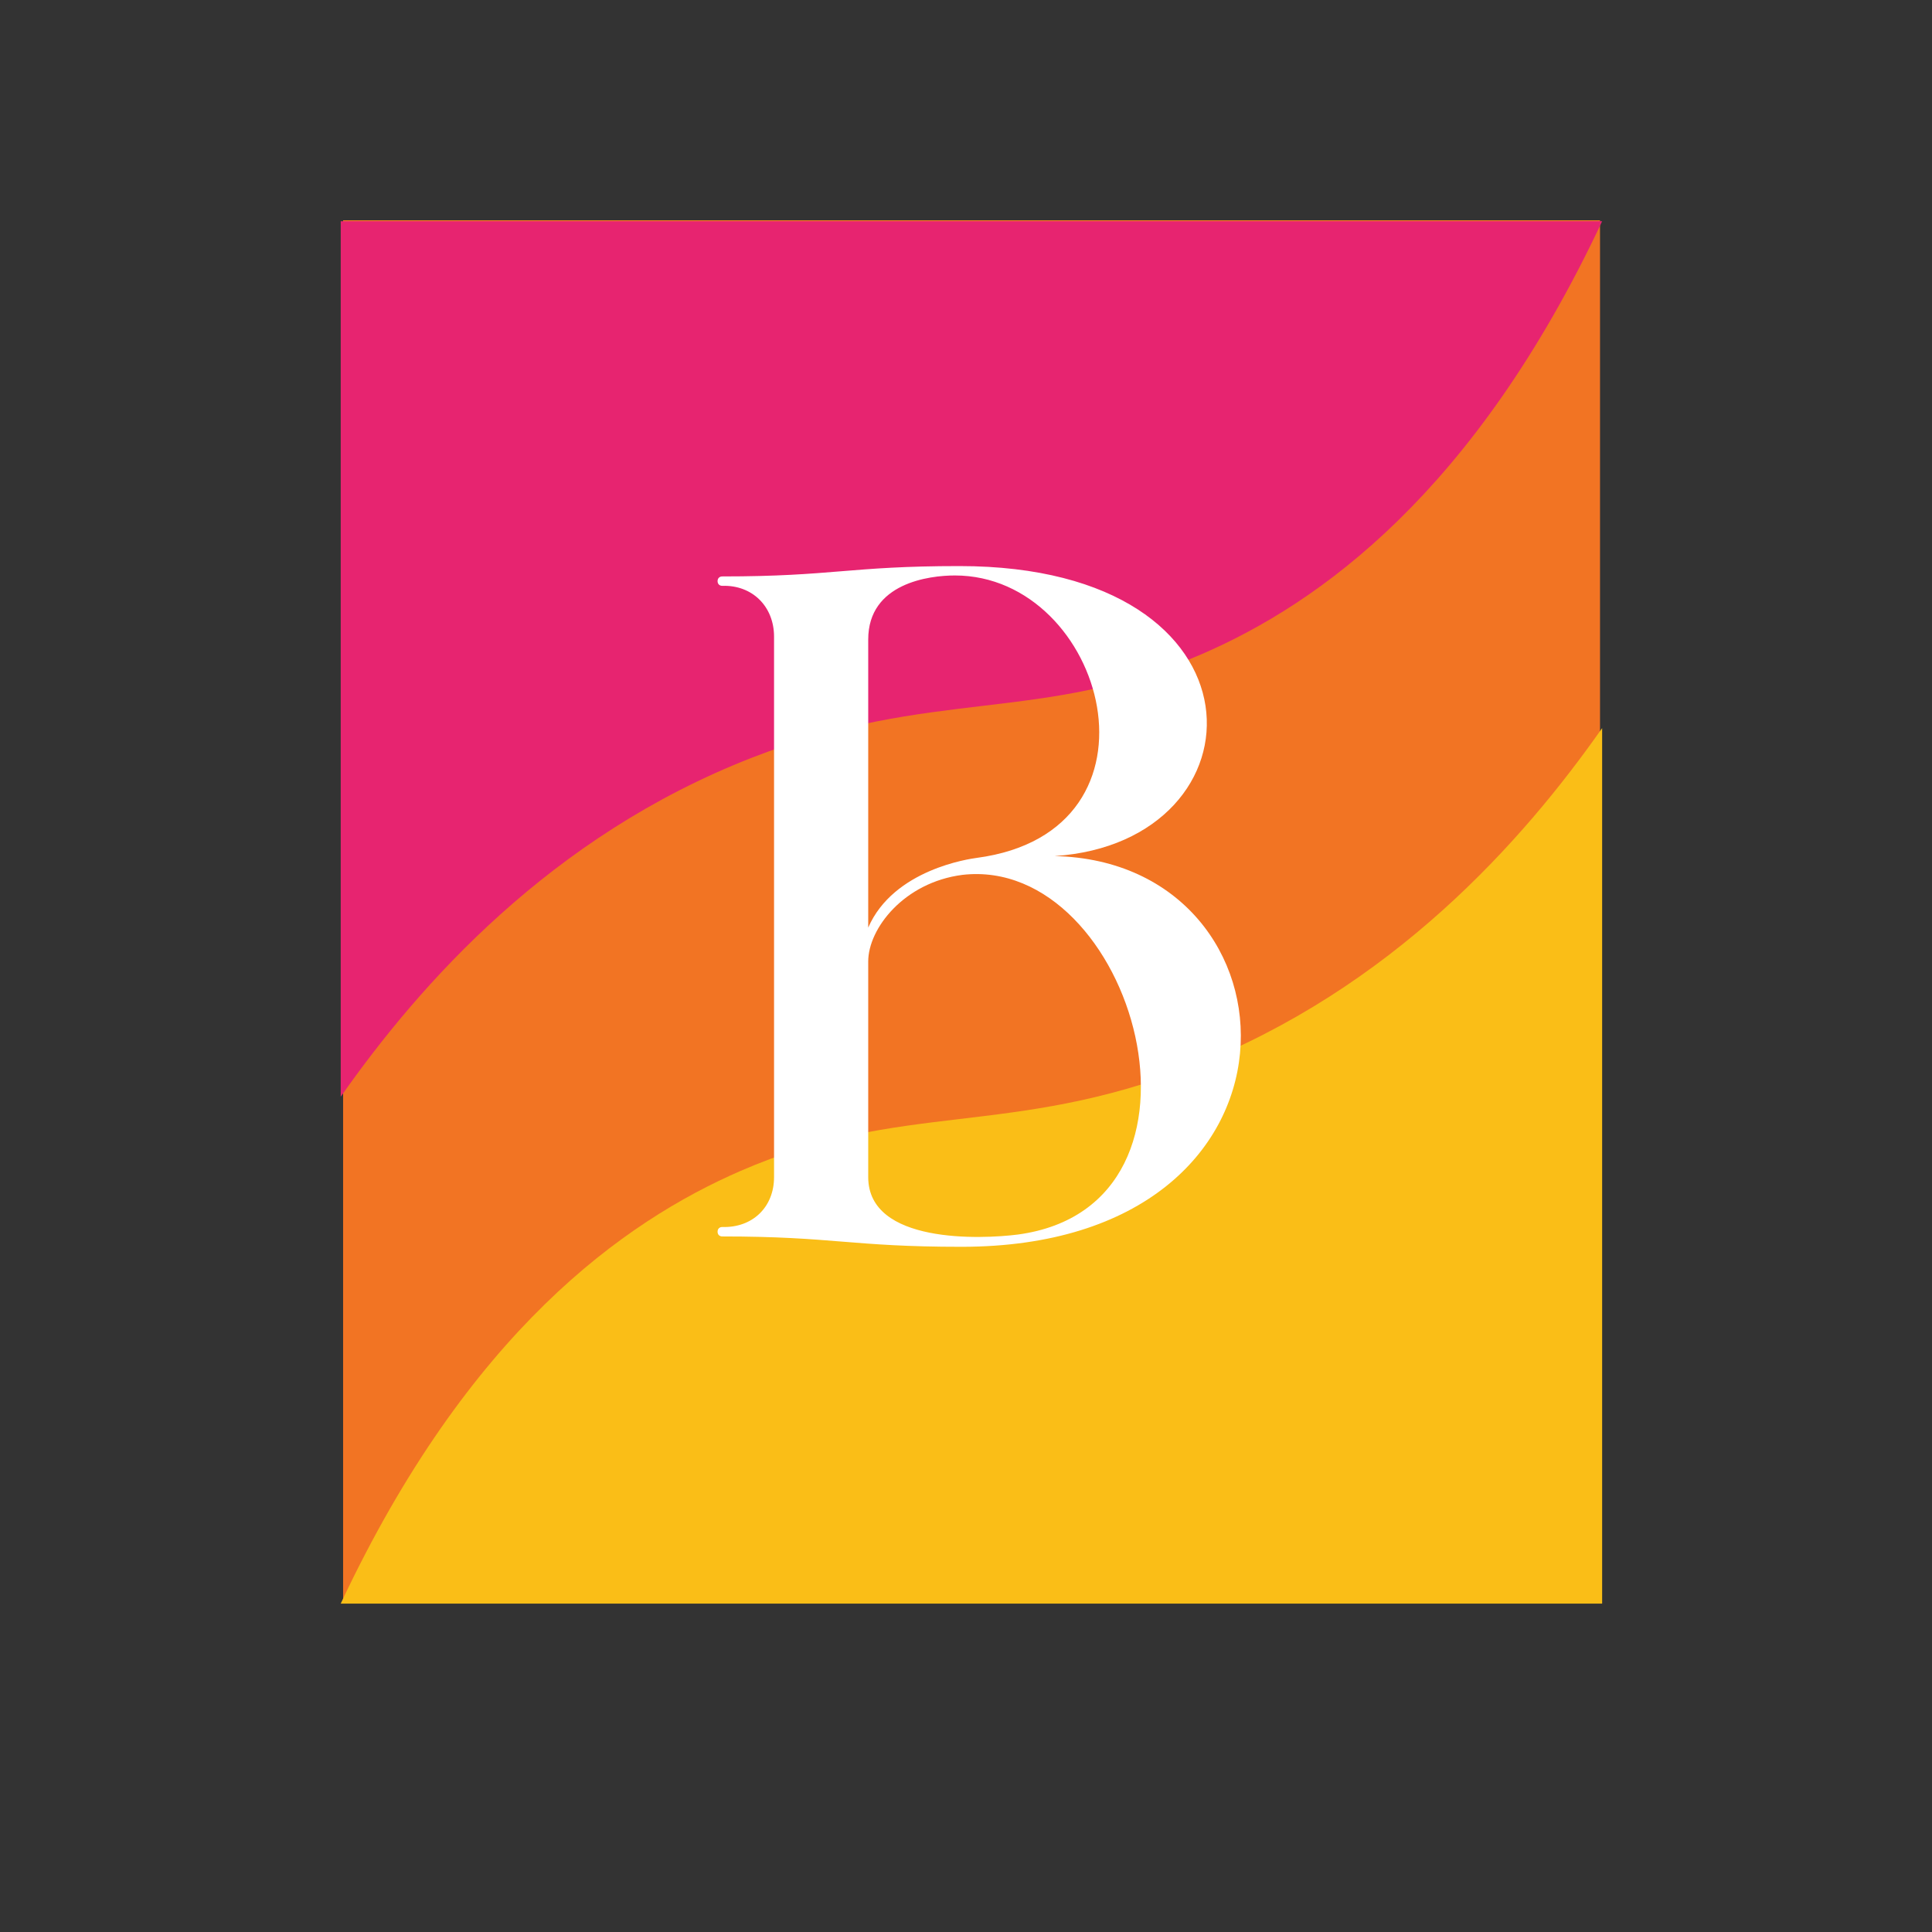
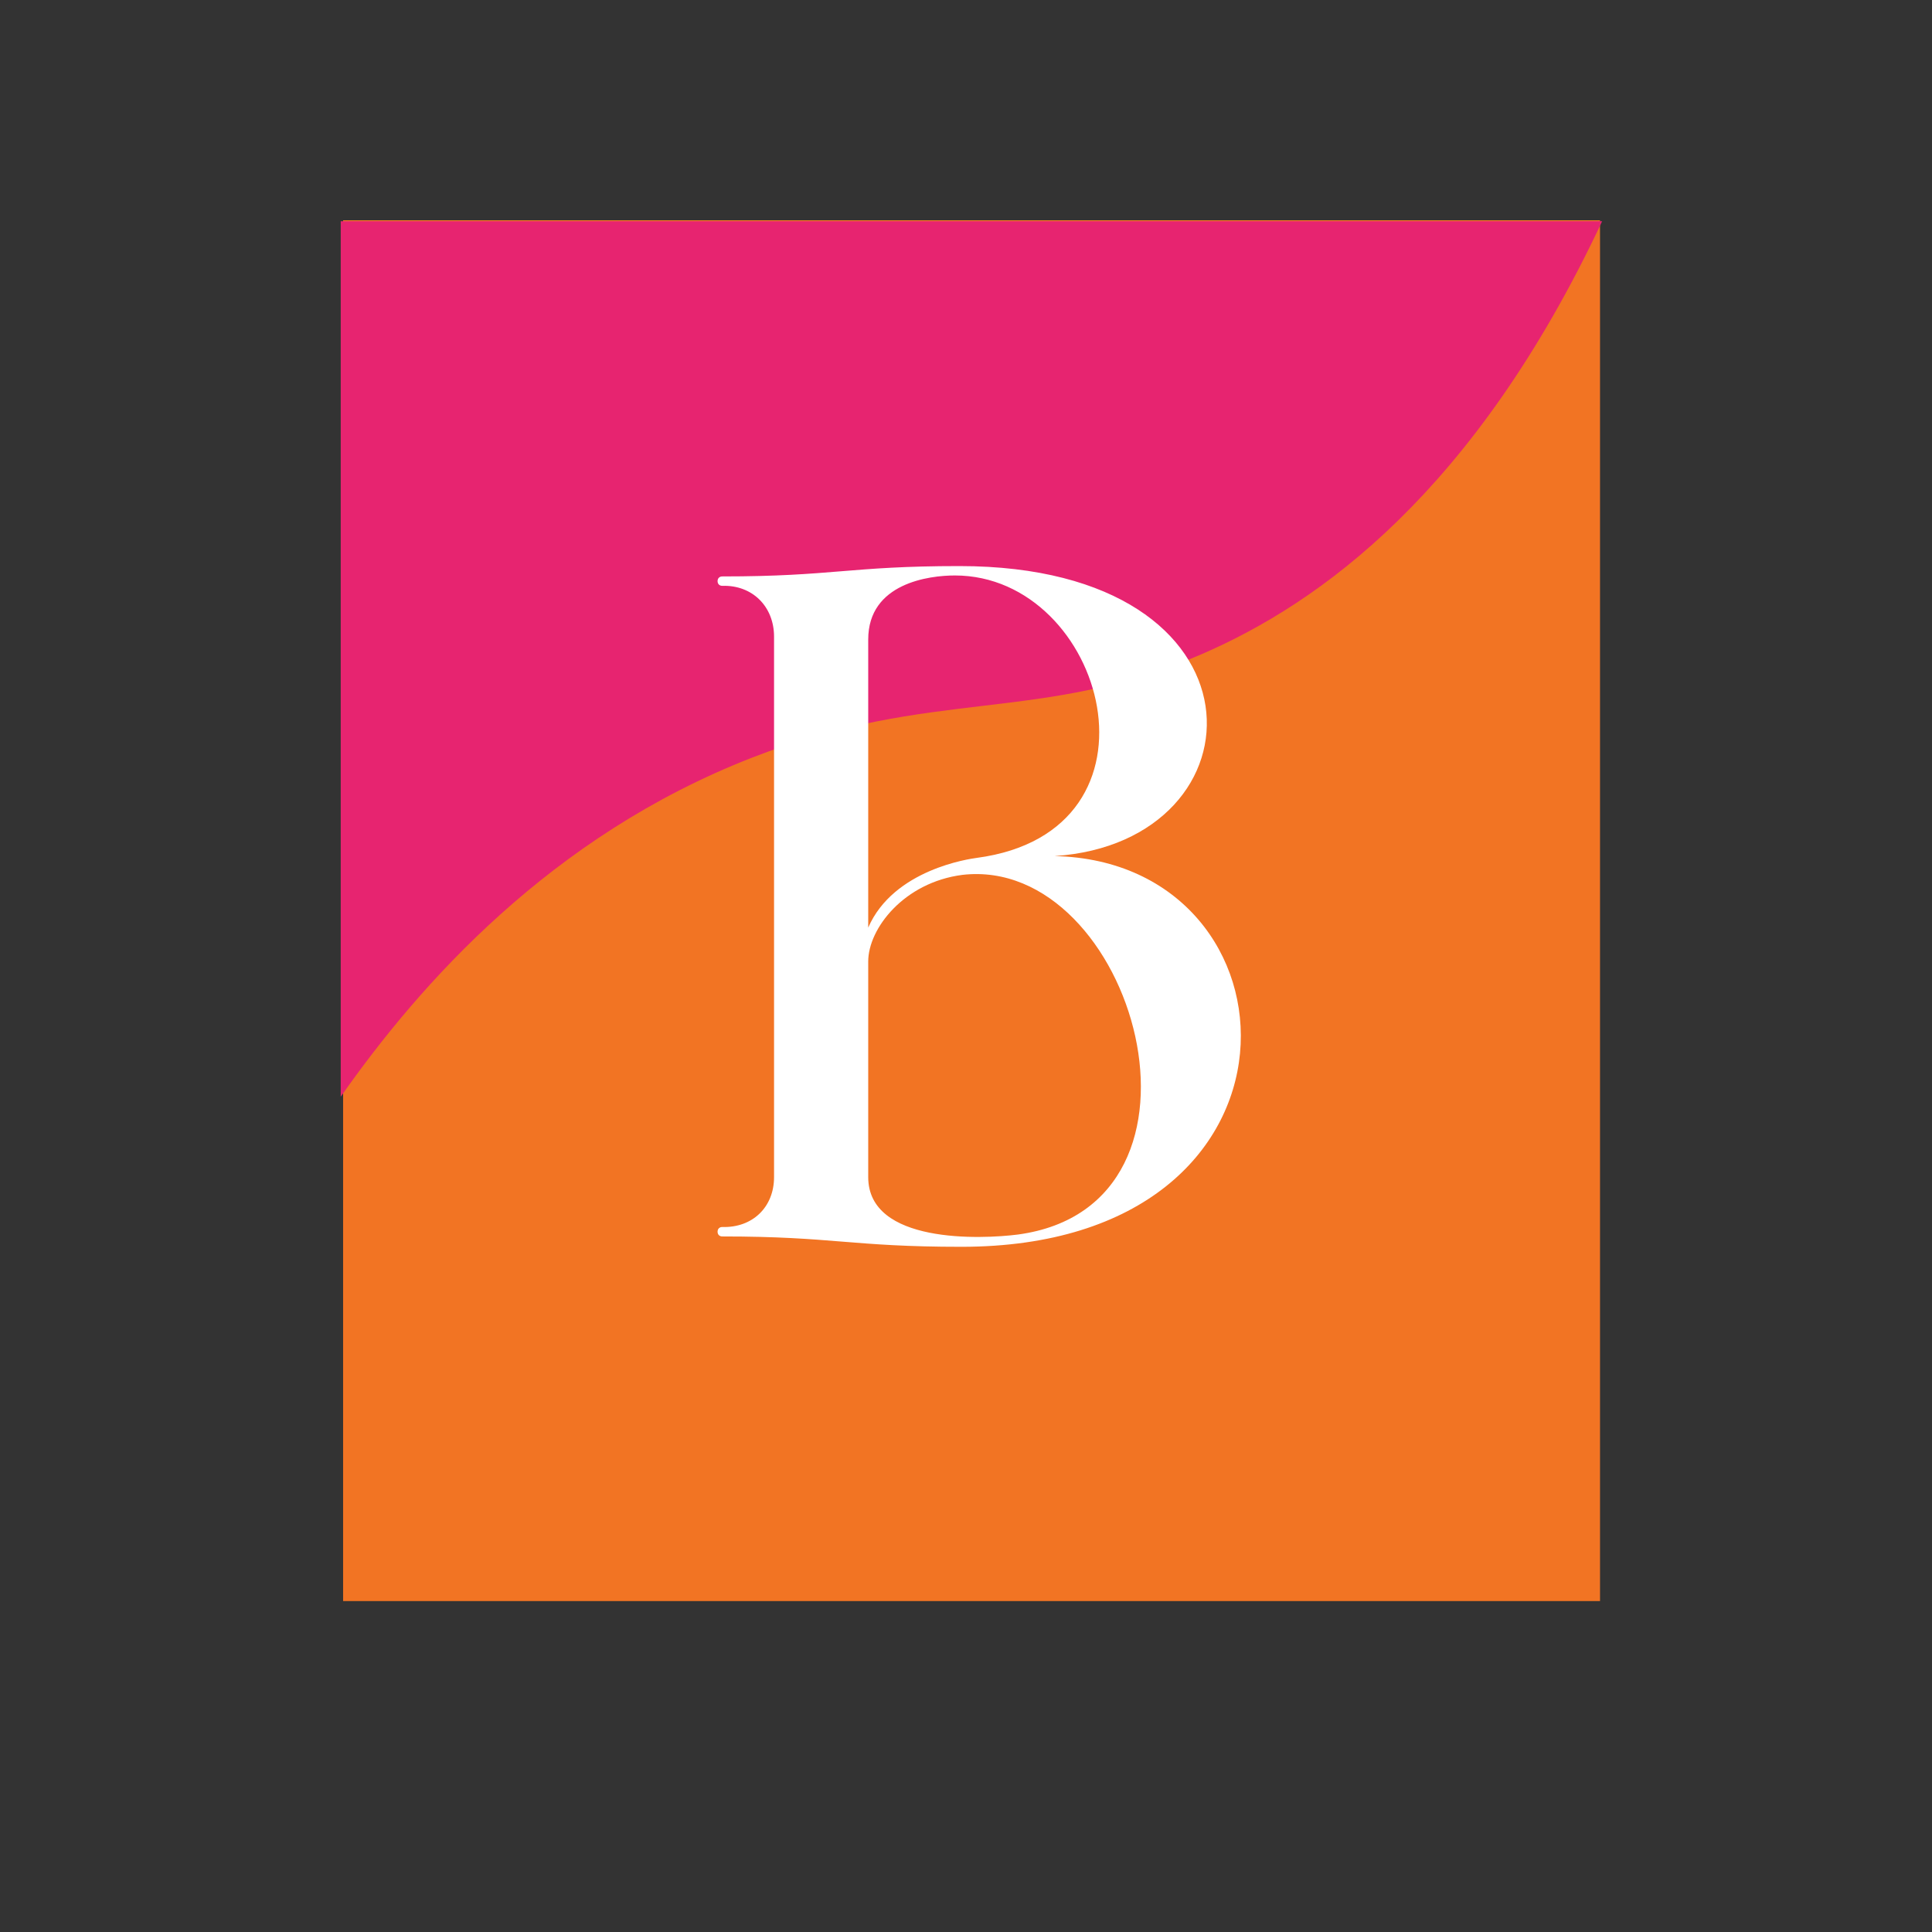
<svg xmlns="http://www.w3.org/2000/svg" id="Layer_1" viewBox="0 0 1500 1500">
  <rect x="0" y="0" width="1500" height="1500" fill="#333333" stroke="none" />
  <defs>
    <style>.cls-1{fill:#fff;}.cls-2{fill:#e72470;}.cls-3{fill:#f27423;}.cls-4{fill:#fabe17;}</style>
  </defs>
  <rect class="cls-3" x="266.39" y="171" width="975.86" height="1072.07" />
-   <path class="cls-4" d="m1243.9,1245.03H264.54c99.18-211.2,220.01-296.59,310.23-335.84,126.12-54.86,208.68-25.61,350.12-80.77,155.95-60.82,257.44-175.36,319.01-263.13v679.74Z" />
  <path class="cls-2" d="m264.54,171.76c326.45,0,652.9,0,979.36,0-99.18,211.2-220.01,296.59-310.23,335.84-126.12,54.86-208.68,25.61-350.12,80.77-155.95,60.82-257.44,175.36-319.01,263.13,0-226.58,0-453.16,0-679.74Z" />
  <path class="cls-1" d="m557.12,956.29c0-2.19,1.46-3.65,3.65-3.65,23.39.73,40.2-15.35,40.2-38.74v-419.59c0-23.39-16.81-40.21-40.2-39.47-2.19,0-3.65-1.46-3.65-3.65s1.46-3.65,3.65-3.65c86.26,0,98.68-8.04,184.21-8.04,245.61,0,239.03,214.18,73.83,225.15,196.64,4.39,211.26,303.36-72.37,303.36-85.53,0-99.42-8.04-185.67-8.04-2.19,0-3.65-1.46-3.65-3.65Zm116.96-459.79v223.68c19.74-45.32,78.95-53.36,84.06-54.09,154.97-20.47,100.15-219.3-16.81-219.3-19.74,0-67.25,5.85-67.25,49.71Zm0,250v167.4c0,51.9,87.72,48.25,116.23,44.59,167.4-22.66,89.91-294.59-43.13-279.24-45.32,5.85-73.1,41.67-73.1,67.25Z" />
</svg>